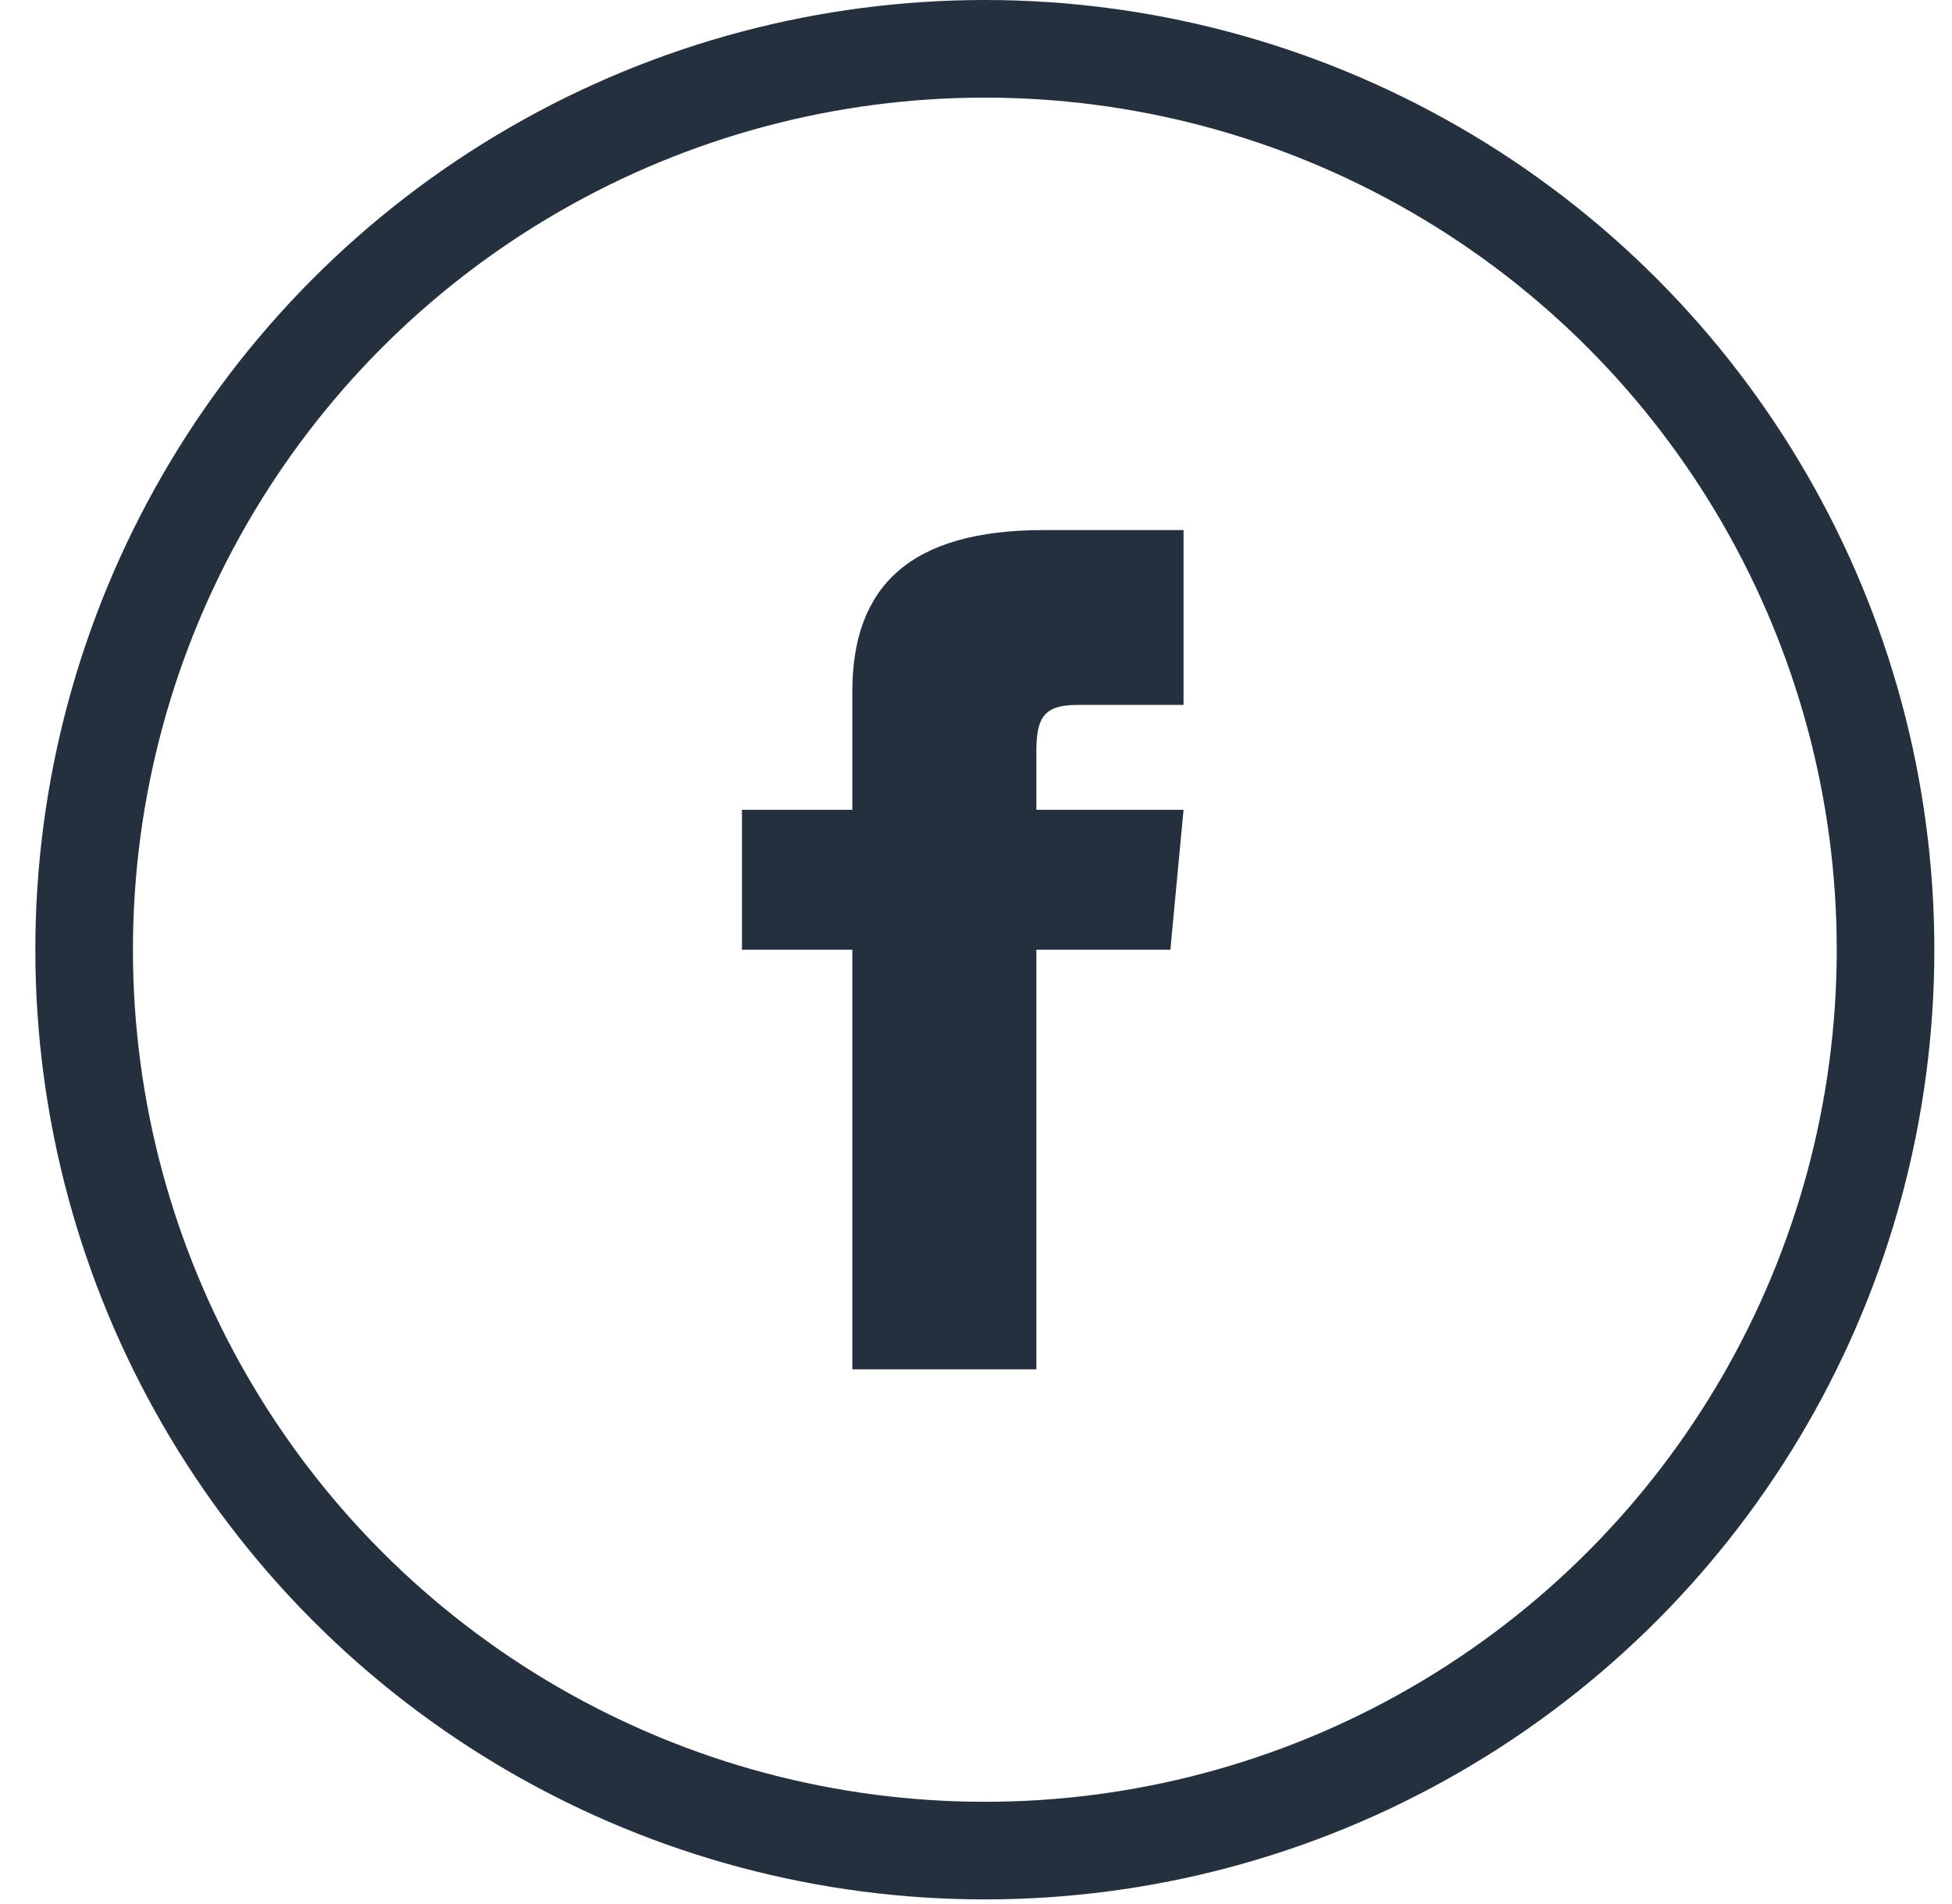
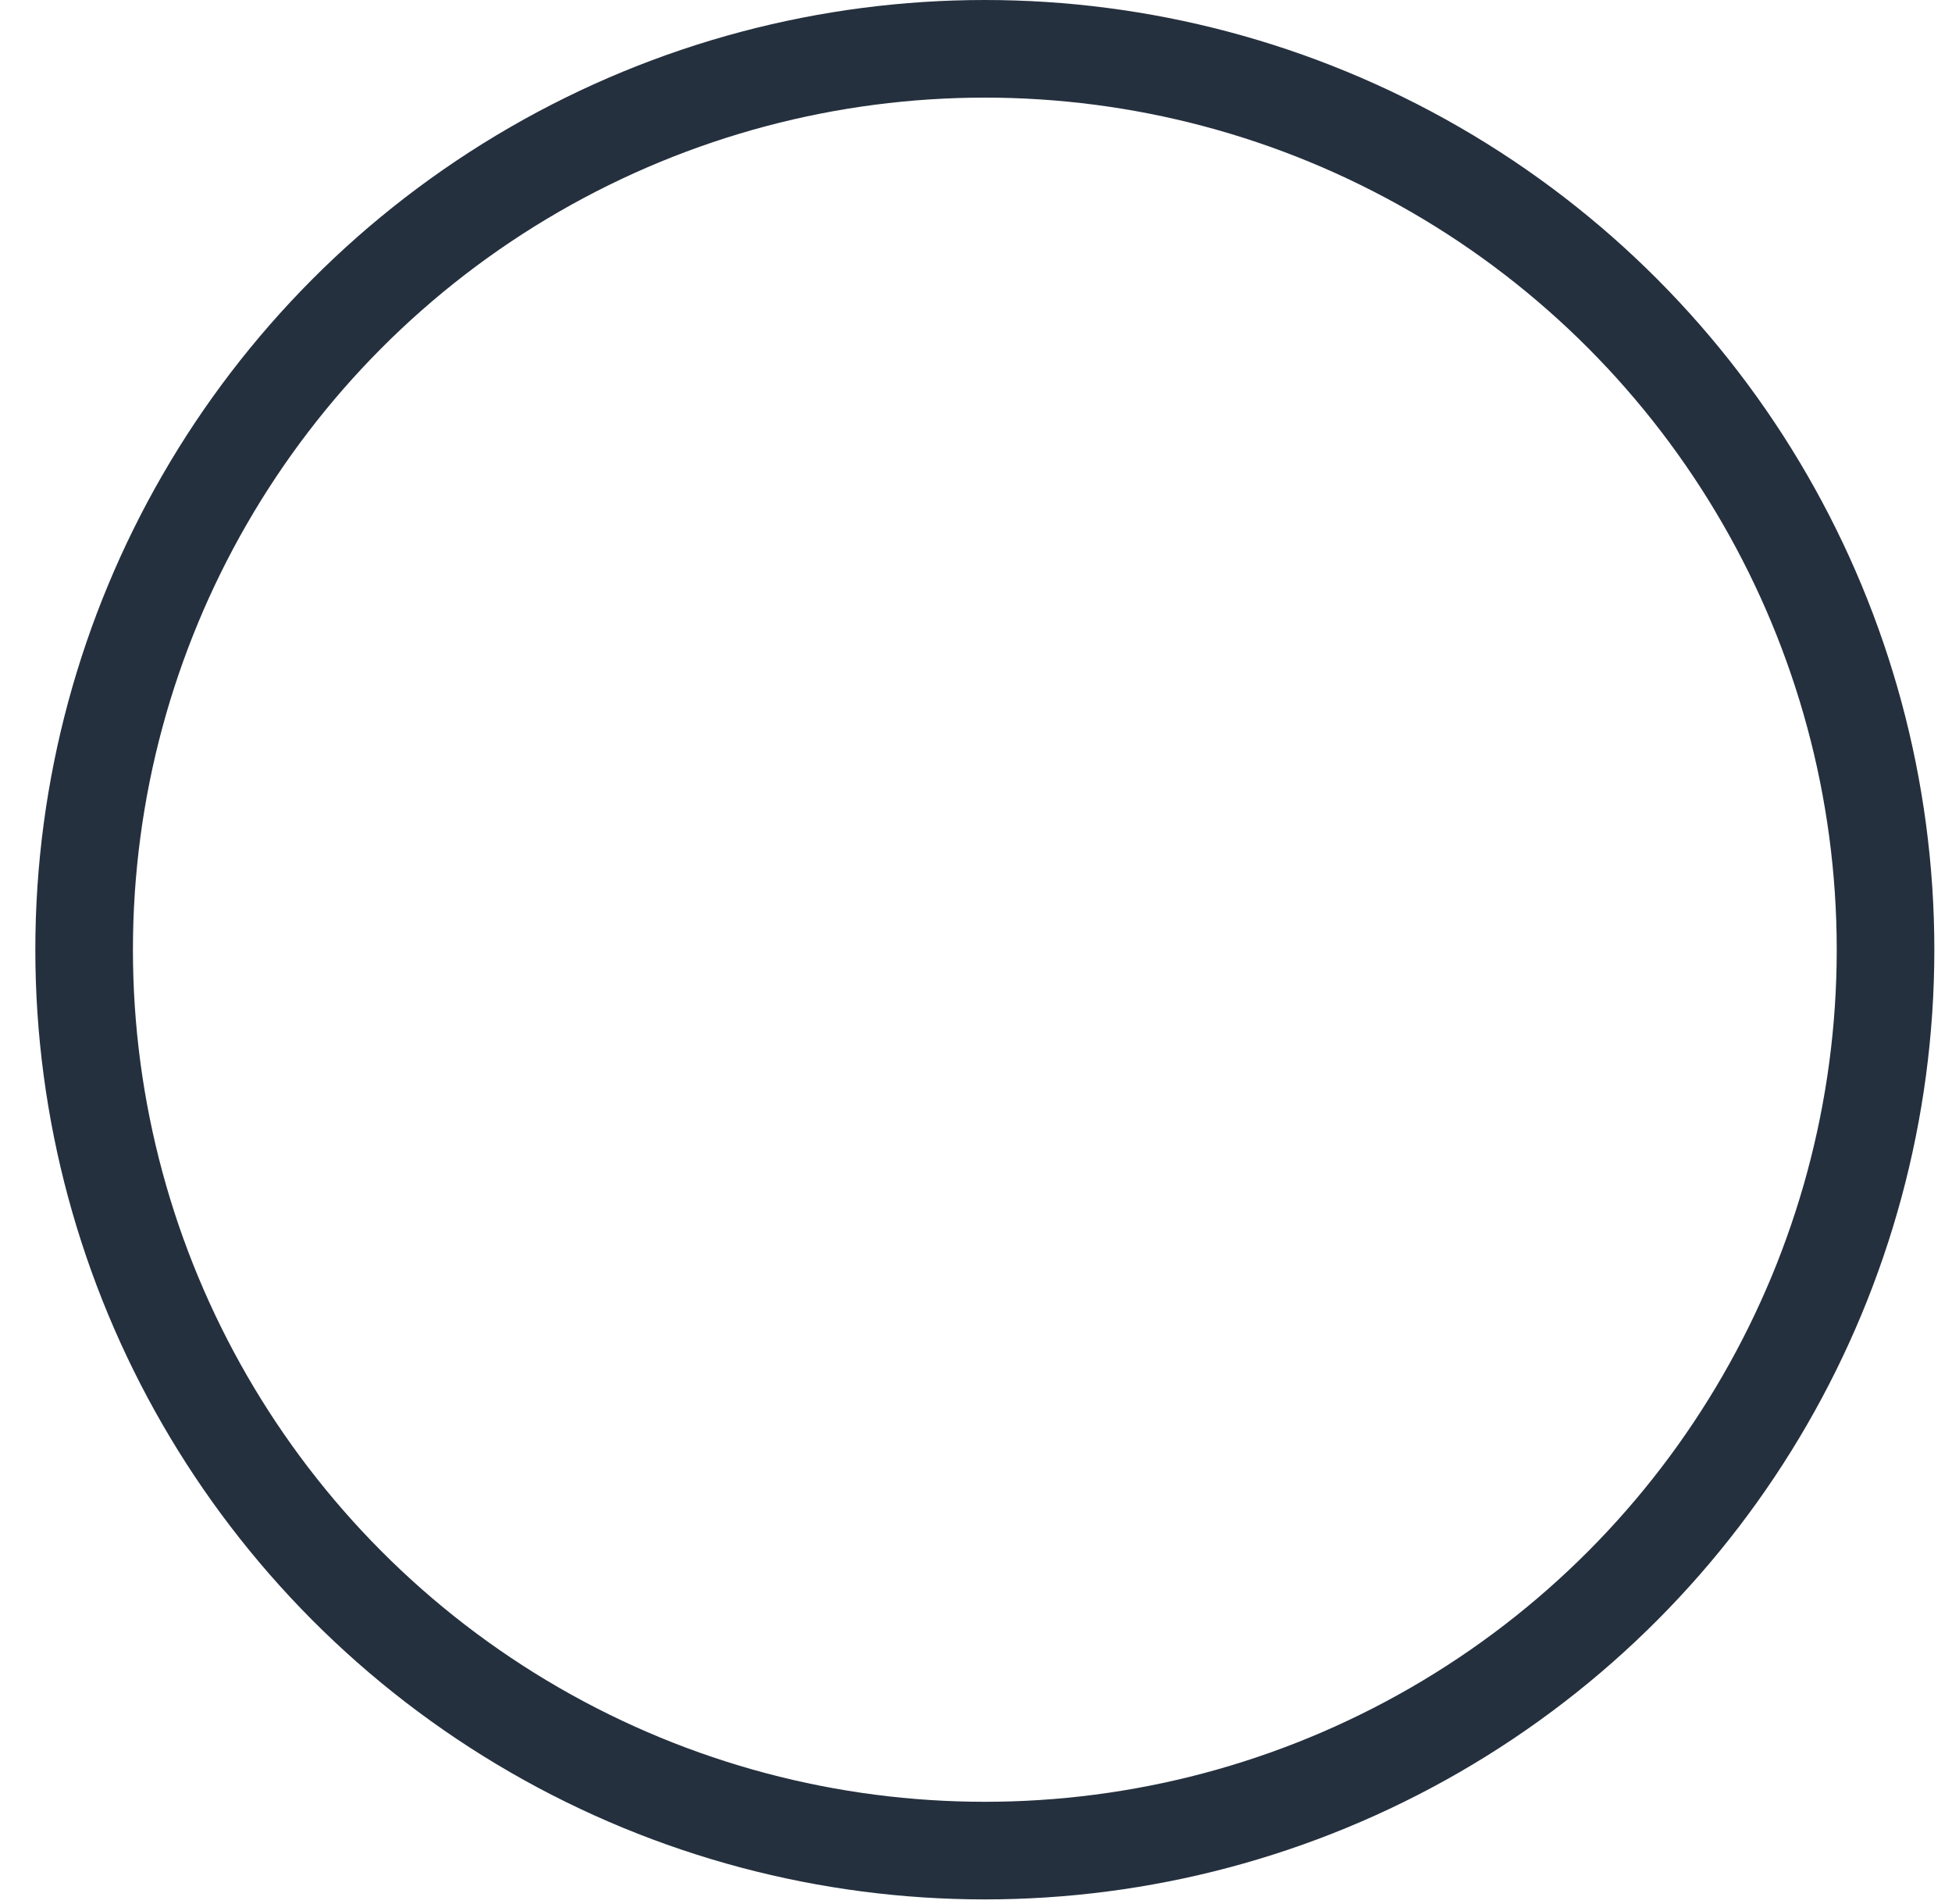
<svg xmlns="http://www.w3.org/2000/svg" width="40" height="39" viewBox="0 0 40 39" fill="none">
  <circle cx="20.181" cy="19.457" r="18.457" stroke="#25303E" stroke-width="2" />
-   <path d="M17.466 16.591H15.204V19.457H17.466V28.054H21.237V19.457H23.983L24.253 16.591H21.237V15.397C21.237 14.713 21.382 14.442 22.078 14.442H24.253V10.86H21.382C18.67 10.86 17.466 11.994 17.466 14.166V16.591Z" fill="#25303E" />
</svg>